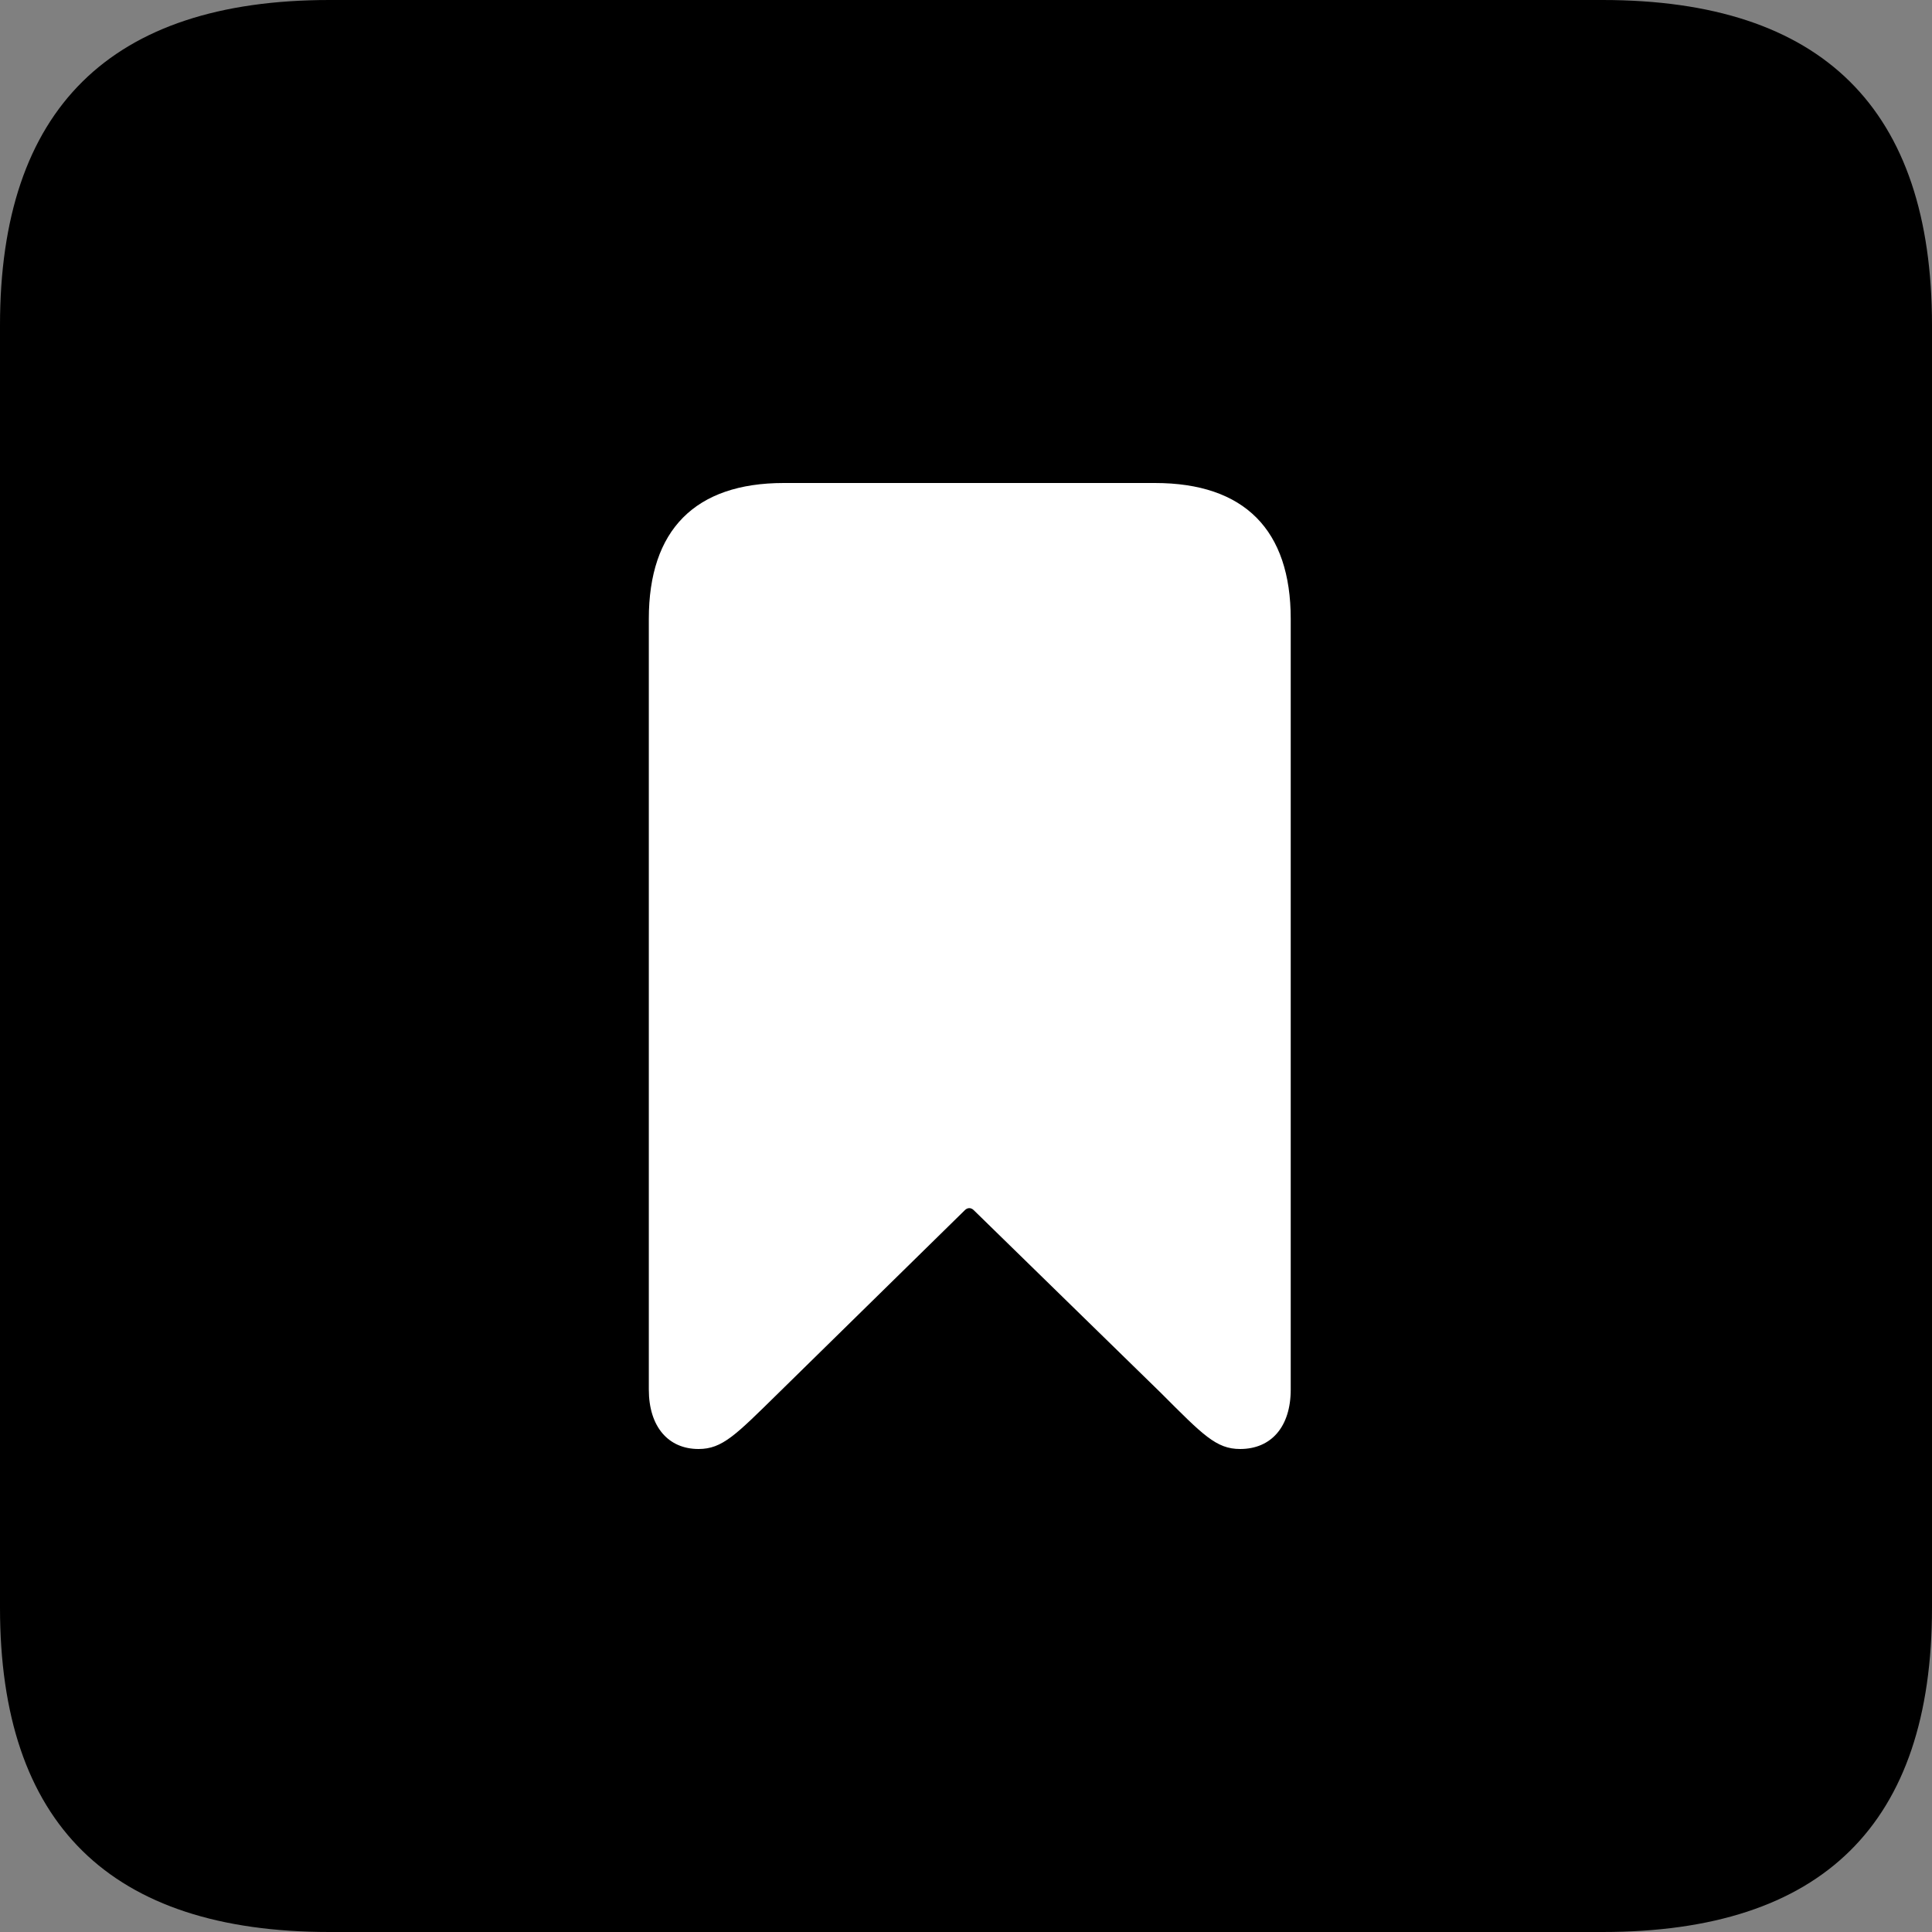
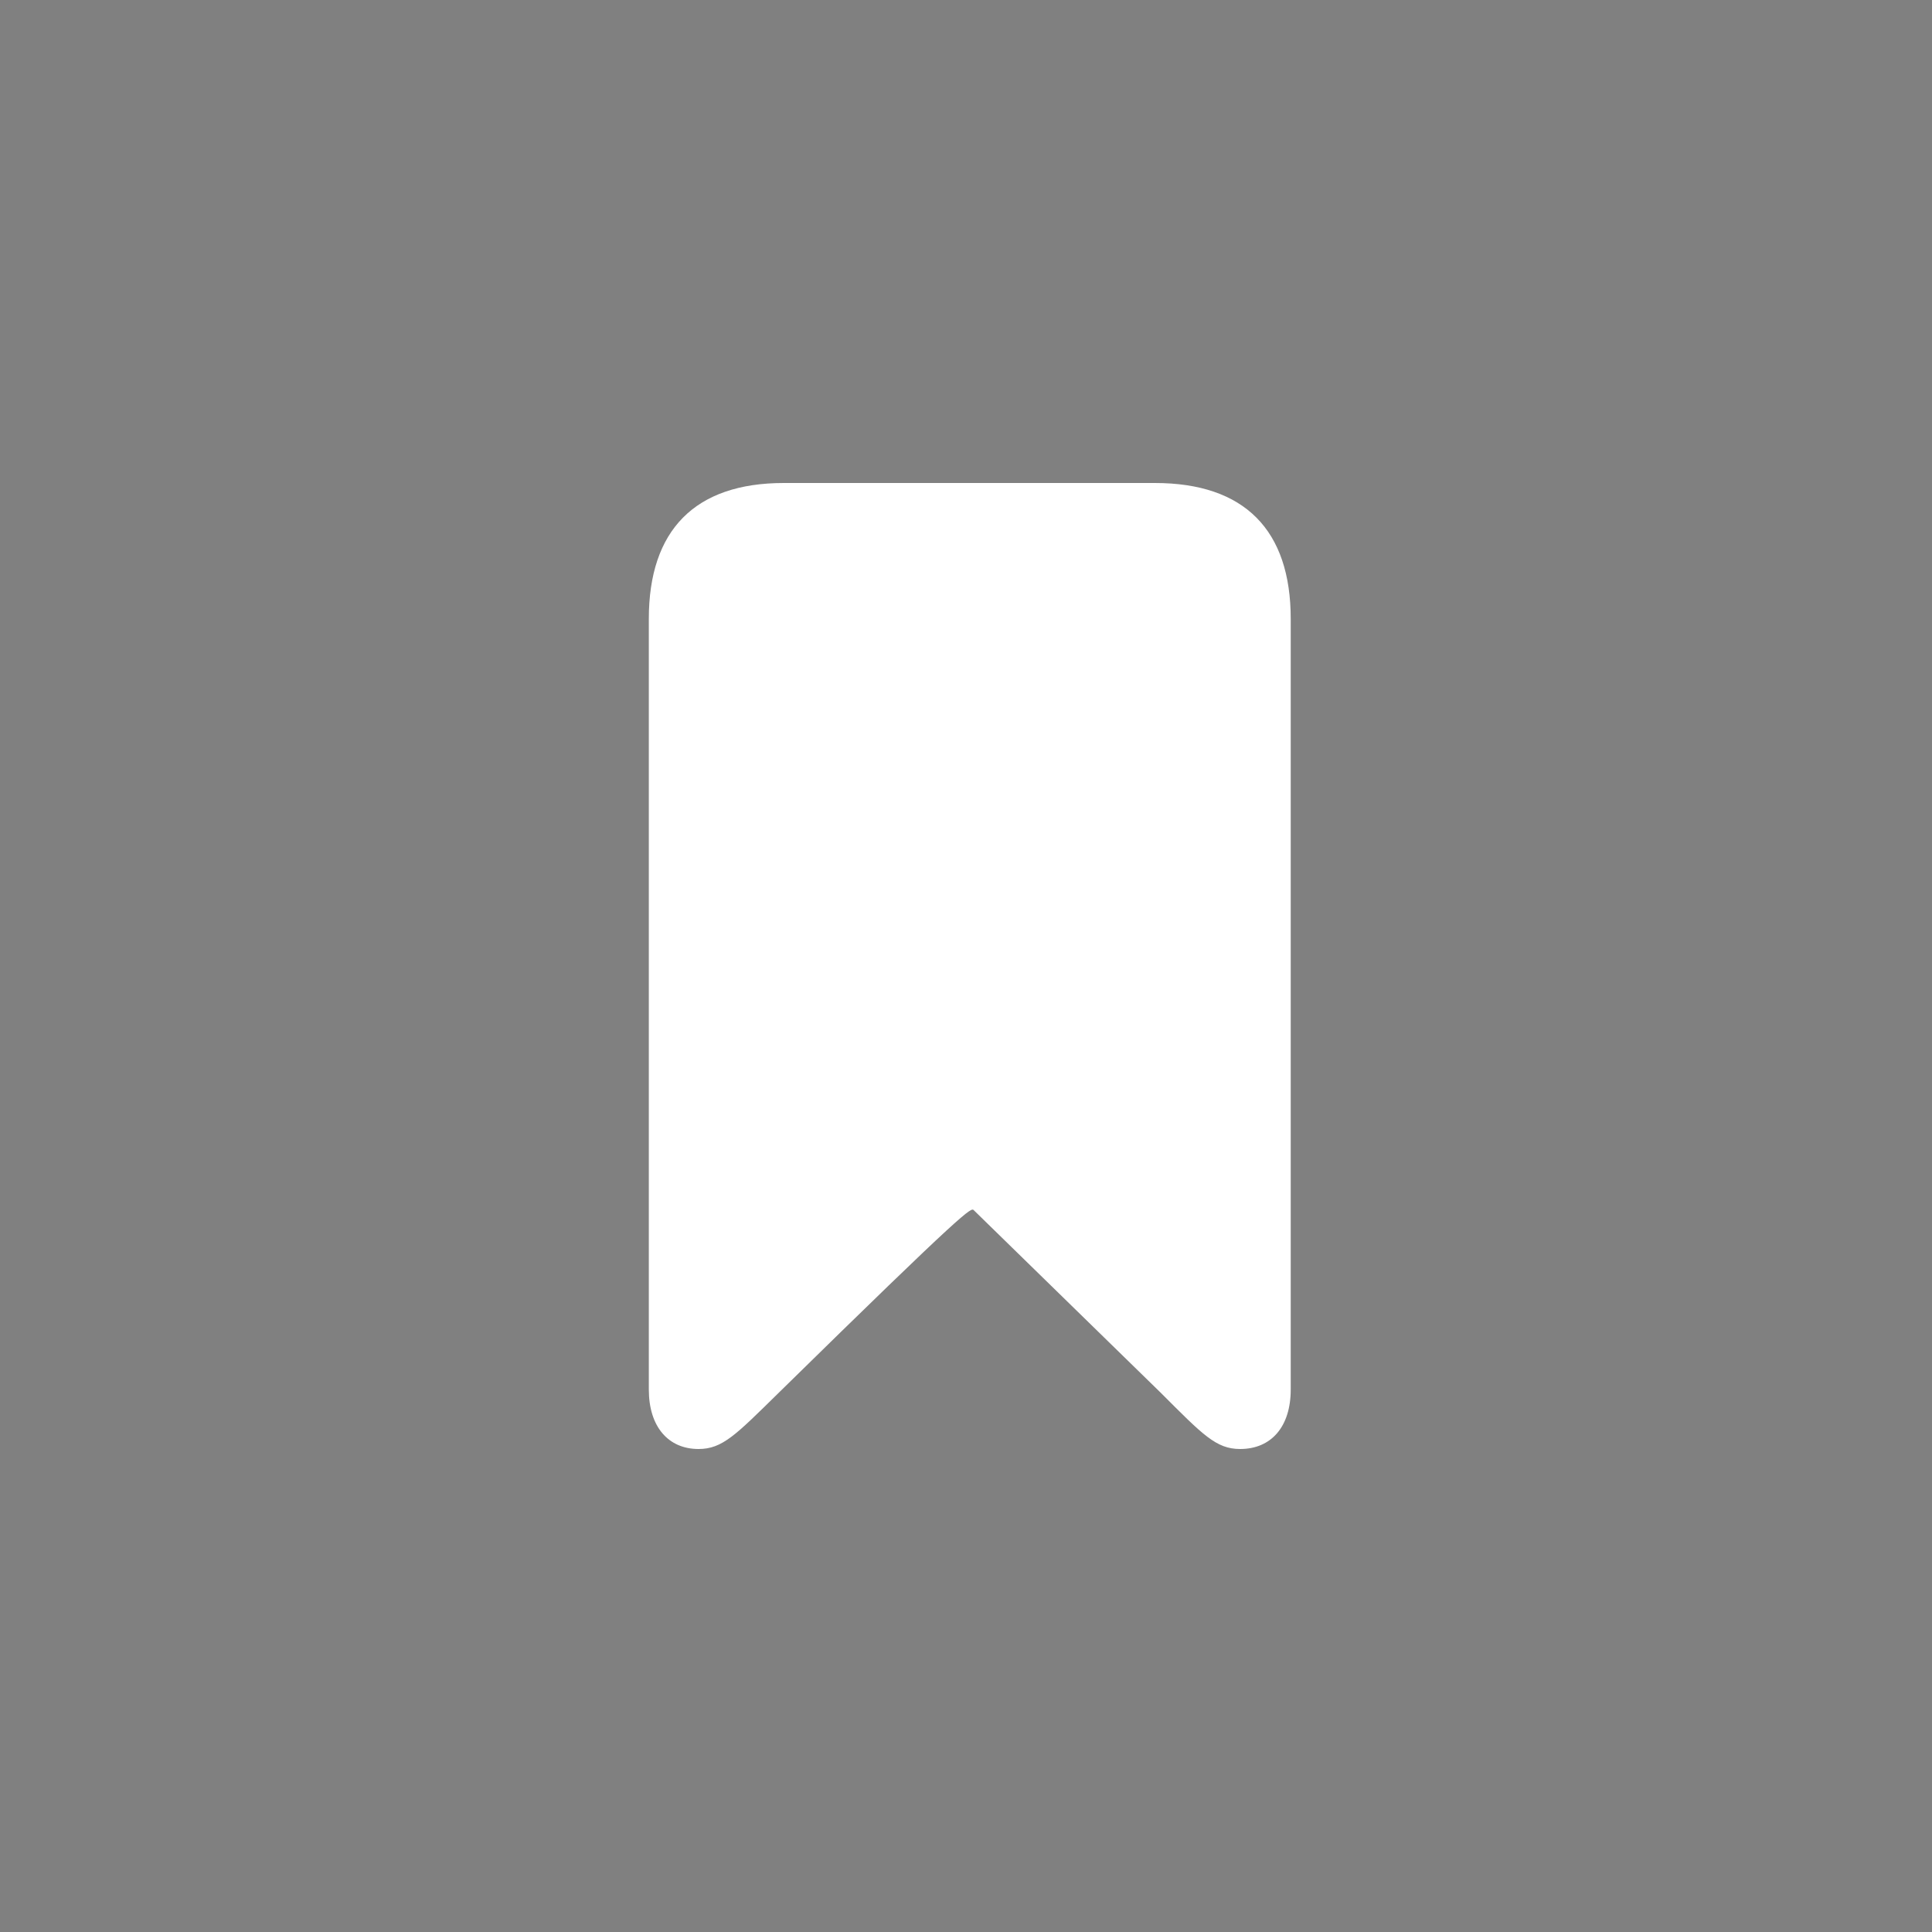
<svg xmlns="http://www.w3.org/2000/svg" viewBox="0 0 256 256" fill="none">
  <rect x="0" y="0" width="256" height="256" fill="#808080" stroke="none" />
-   <path d="M212.348 0H43.662C14.601 0 0 14.46 0 43.11V213.03C0 241.68 14.601 256 43.662 256H212.338C241.539 256 256 241.68 256 213.03V43.11C256 14.46 241.539 0 212.338 0H212.348Z" fill="black" />
-   <path d="M92.562 192C95.734 192 97.502 190.122 103.145 184.589L127.849 160.351C128.204 159.996 128.669 159.996 129.025 160.351L153.846 184.589C159.379 190.122 161.139 192 164.32 192C168.44 192 171.028 189.056 171.028 184.115V82.003C171.028 70.235 164.912 64 153.026 64H103.856C92.088 64 85.972 70.235 85.972 82.003V184.115C85.972 189.056 88.56 192 92.562 192Z" fill="white" />
+   <path d="M92.562 192C95.734 192 97.502 190.122 103.145 184.589C128.204 159.996 128.669 159.996 129.025 160.351L153.846 184.589C159.379 190.122 161.139 192 164.32 192C168.44 192 171.028 189.056 171.028 184.115V82.003C171.028 70.235 164.912 64 153.026 64H103.856C92.088 64 85.972 70.235 85.972 82.003V184.115C85.972 189.056 88.56 192 92.562 192Z" fill="white" />
</svg>